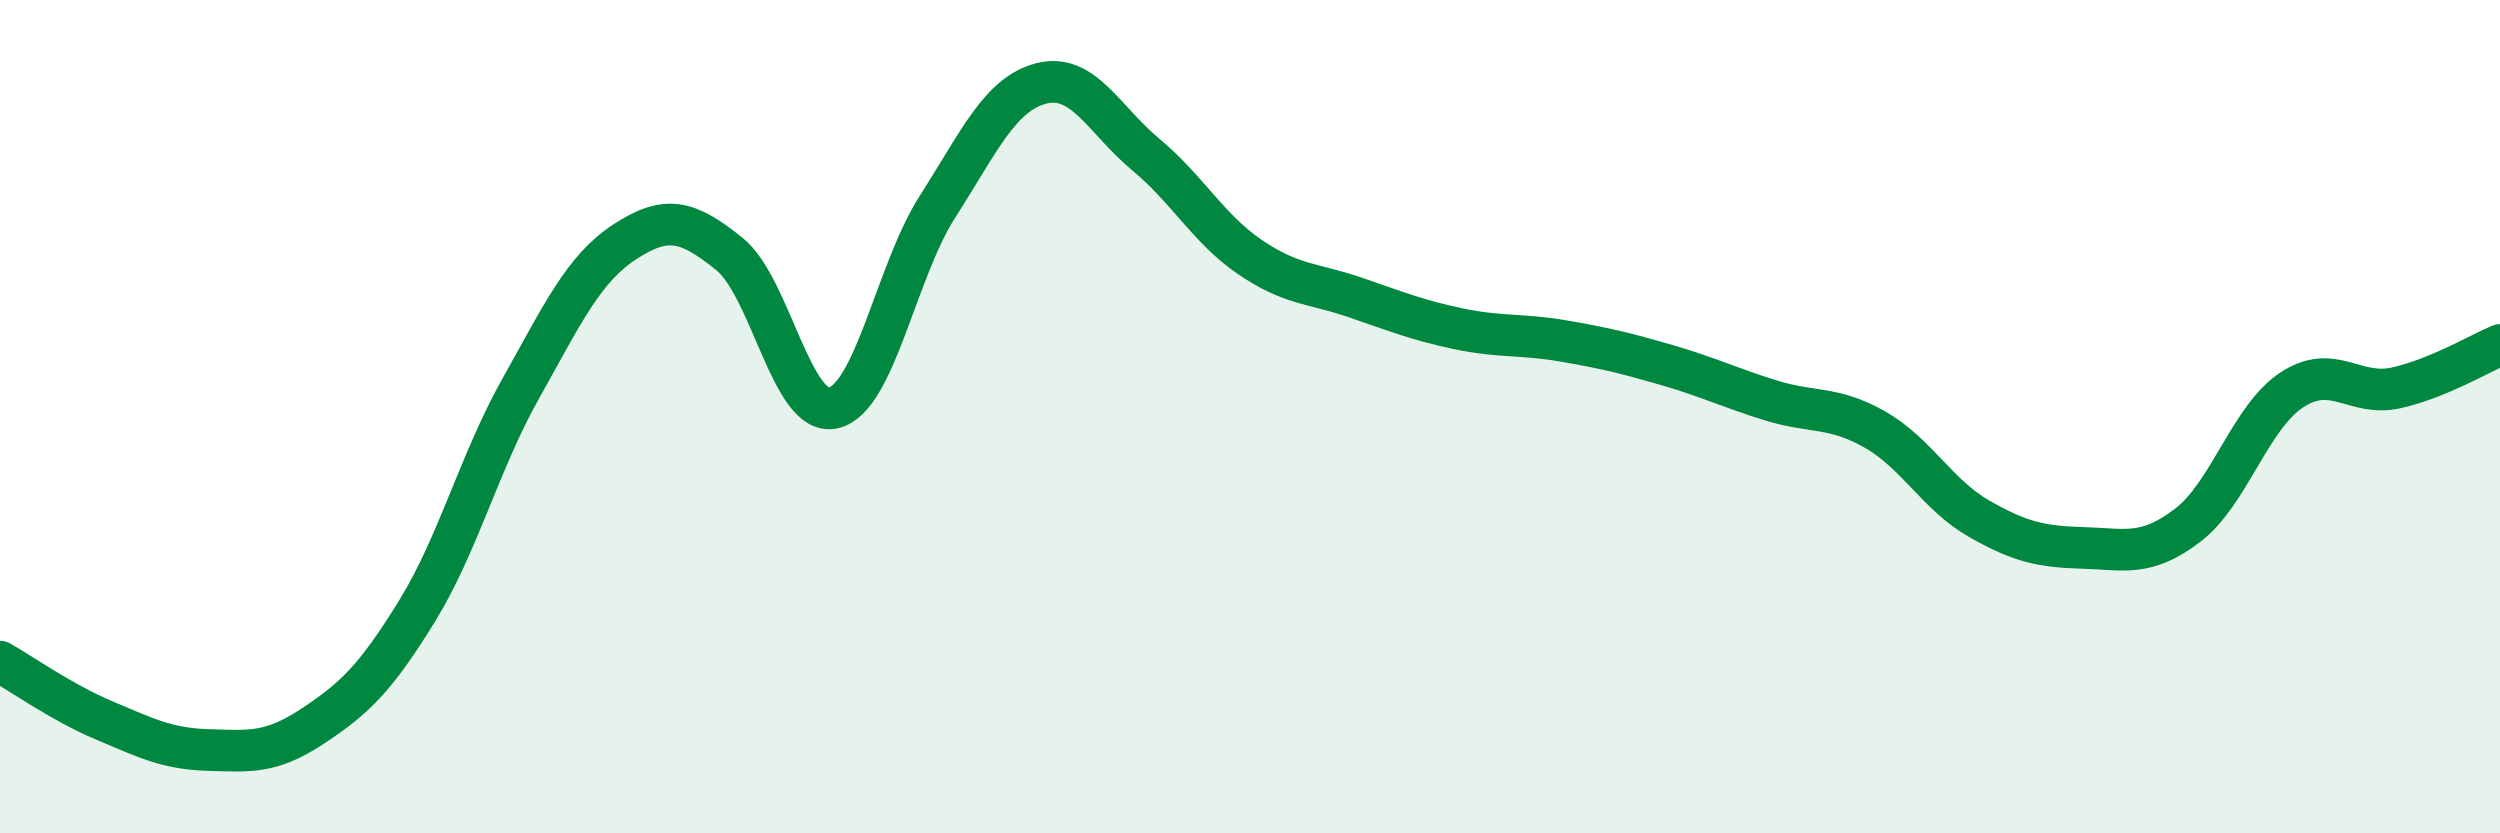
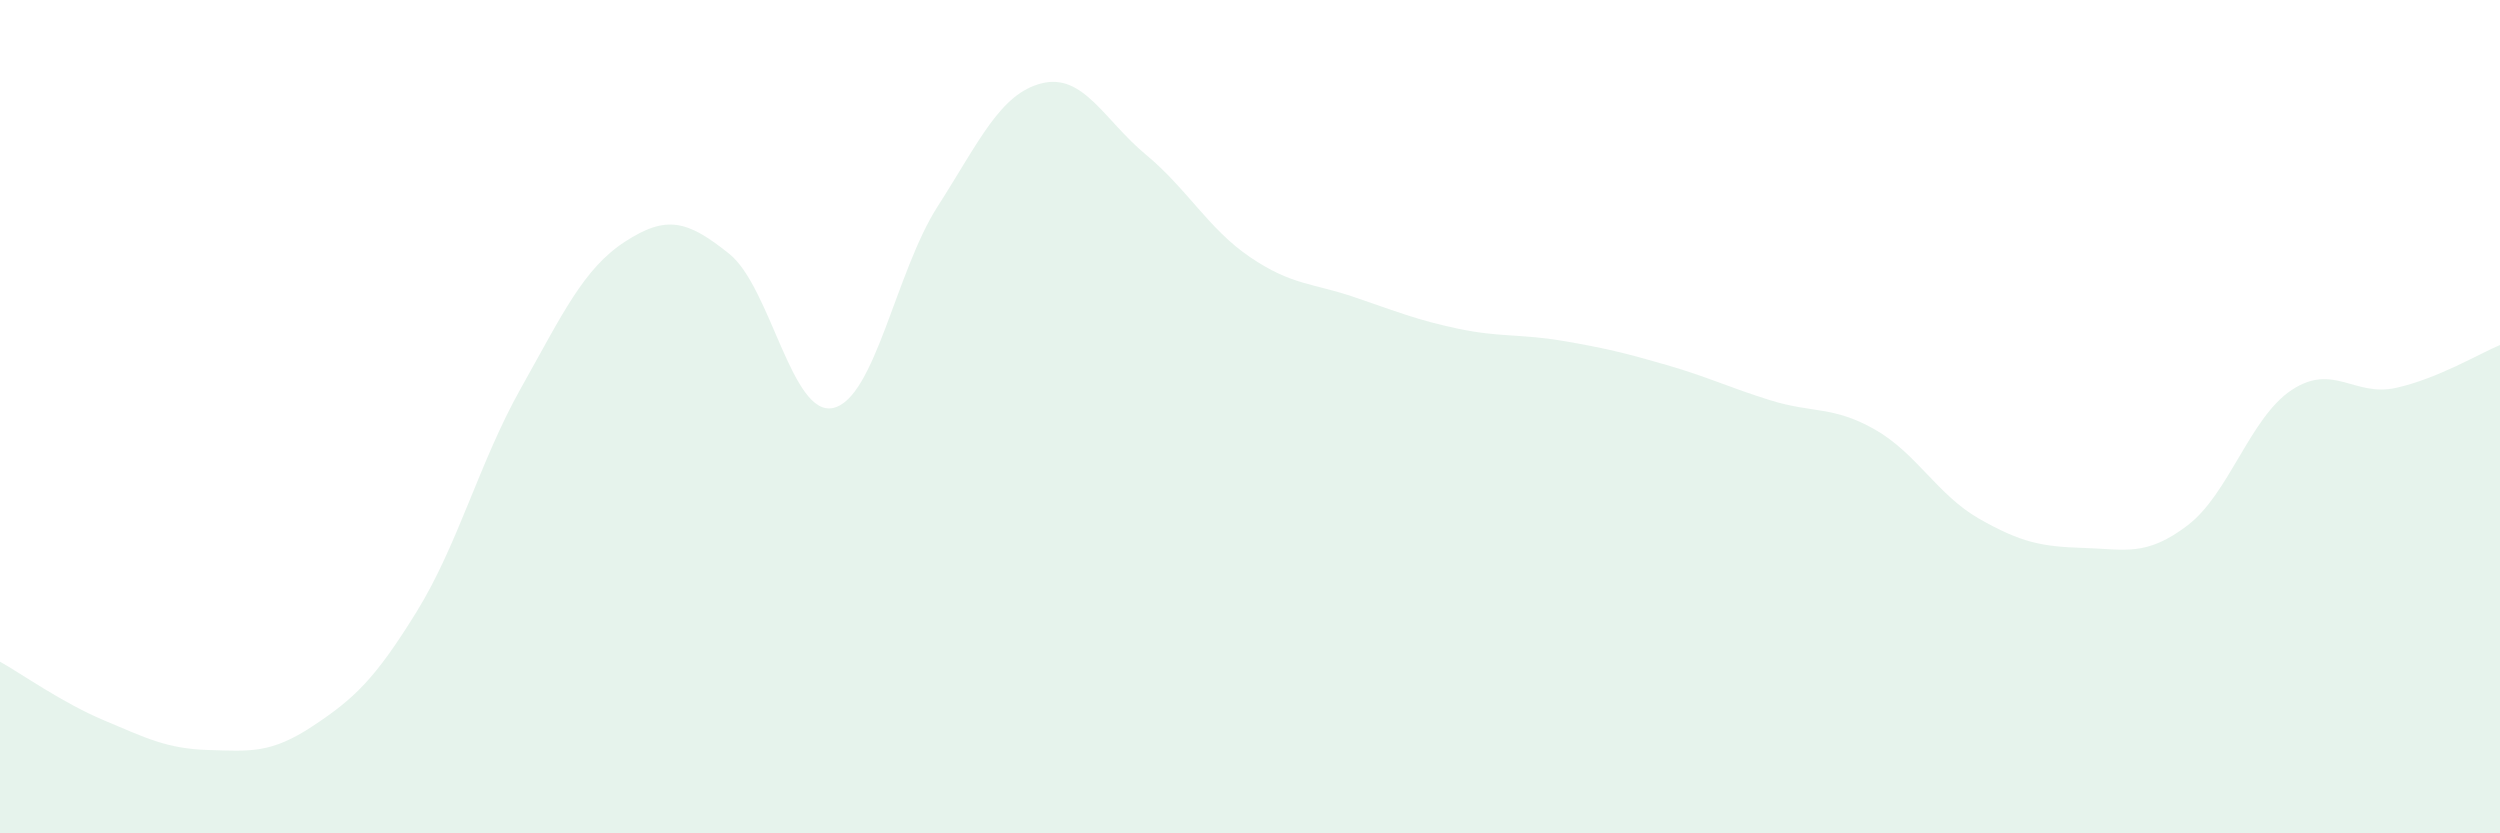
<svg xmlns="http://www.w3.org/2000/svg" width="60" height="20" viewBox="0 0 60 20">
  <path d="M 0,15.88 C 0.5,16.16 1.5,16.87 2.5,17.29 C 3.5,17.71 4,17.97 5,18 C 6,18.03 6.5,18.09 7.5,17.43 C 8.5,16.77 9,16.3 10,14.68 C 11,13.06 11.5,11.1 12.5,9.32 C 13.5,7.54 14,6.45 15,5.8 C 16,5.15 16.5,5.29 17.5,6.09 C 18.5,6.89 19,10.02 20,9.79 C 21,9.56 21.5,6.52 22.5,4.96 C 23.5,3.4 24,2.25 25,2 C 26,1.75 26.5,2.88 27.5,3.71 C 28.5,4.54 29,5.49 30,6.17 C 31,6.85 31.5,6.79 32.5,7.13 C 33.5,7.47 34,7.68 35,7.89 C 36,8.1 36.5,8.01 37.5,8.18 C 38.5,8.35 39,8.47 40,8.76 C 41,9.05 41.5,9.3 42.5,9.61 C 43.5,9.92 44,9.74 45,10.31 C 46,10.88 46.5,11.88 47.5,12.45 C 48.5,13.02 49,13.12 50,13.15 C 51,13.18 51.5,13.37 52.5,12.61 C 53.5,11.85 54,10.02 55,9.36 C 56,8.7 56.5,9.53 57.5,9.31 C 58.5,9.09 59.5,8.49 60,8.28L60 20L0 20Z" fill="#008740" opacity="0.1" stroke-linecap="round" stroke-linejoin="round" />
-   <path d="M 0,15.88 C 0.5,16.16 1.5,16.87 2.5,17.29 C 3.5,17.71 4,17.97 5,18 C 6,18.03 6.5,18.09 7.5,17.43 C 8.5,16.77 9,16.3 10,14.68 C 11,13.06 11.5,11.1 12.5,9.32 C 13.5,7.54 14,6.45 15,5.8 C 16,5.15 16.5,5.29 17.5,6.09 C 18.5,6.89 19,10.02 20,9.79 C 21,9.56 21.5,6.52 22.5,4.96 C 23.5,3.4 24,2.25 25,2 C 26,1.75 26.5,2.88 27.5,3.71 C 28.5,4.54 29,5.49 30,6.17 C 31,6.85 31.5,6.79 32.5,7.13 C 33.5,7.47 34,7.68 35,7.89 C 36,8.1 36.5,8.01 37.5,8.18 C 38.5,8.35 39,8.47 40,8.76 C 41,9.05 41.5,9.3 42.5,9.61 C 43.5,9.92 44,9.74 45,10.31 C 46,10.88 46.5,11.88 47.5,12.45 C 48.5,13.02 49,13.12 50,13.15 C 51,13.18 51.5,13.37 52.5,12.61 C 53.5,11.85 54,10.02 55,9.36 C 56,8.7 56.5,9.53 57.5,9.31 C 58.5,9.09 59.5,8.49 60,8.28" stroke="#008740" stroke-width="1" fill="none" stroke-linecap="round" stroke-linejoin="round" />
</svg>